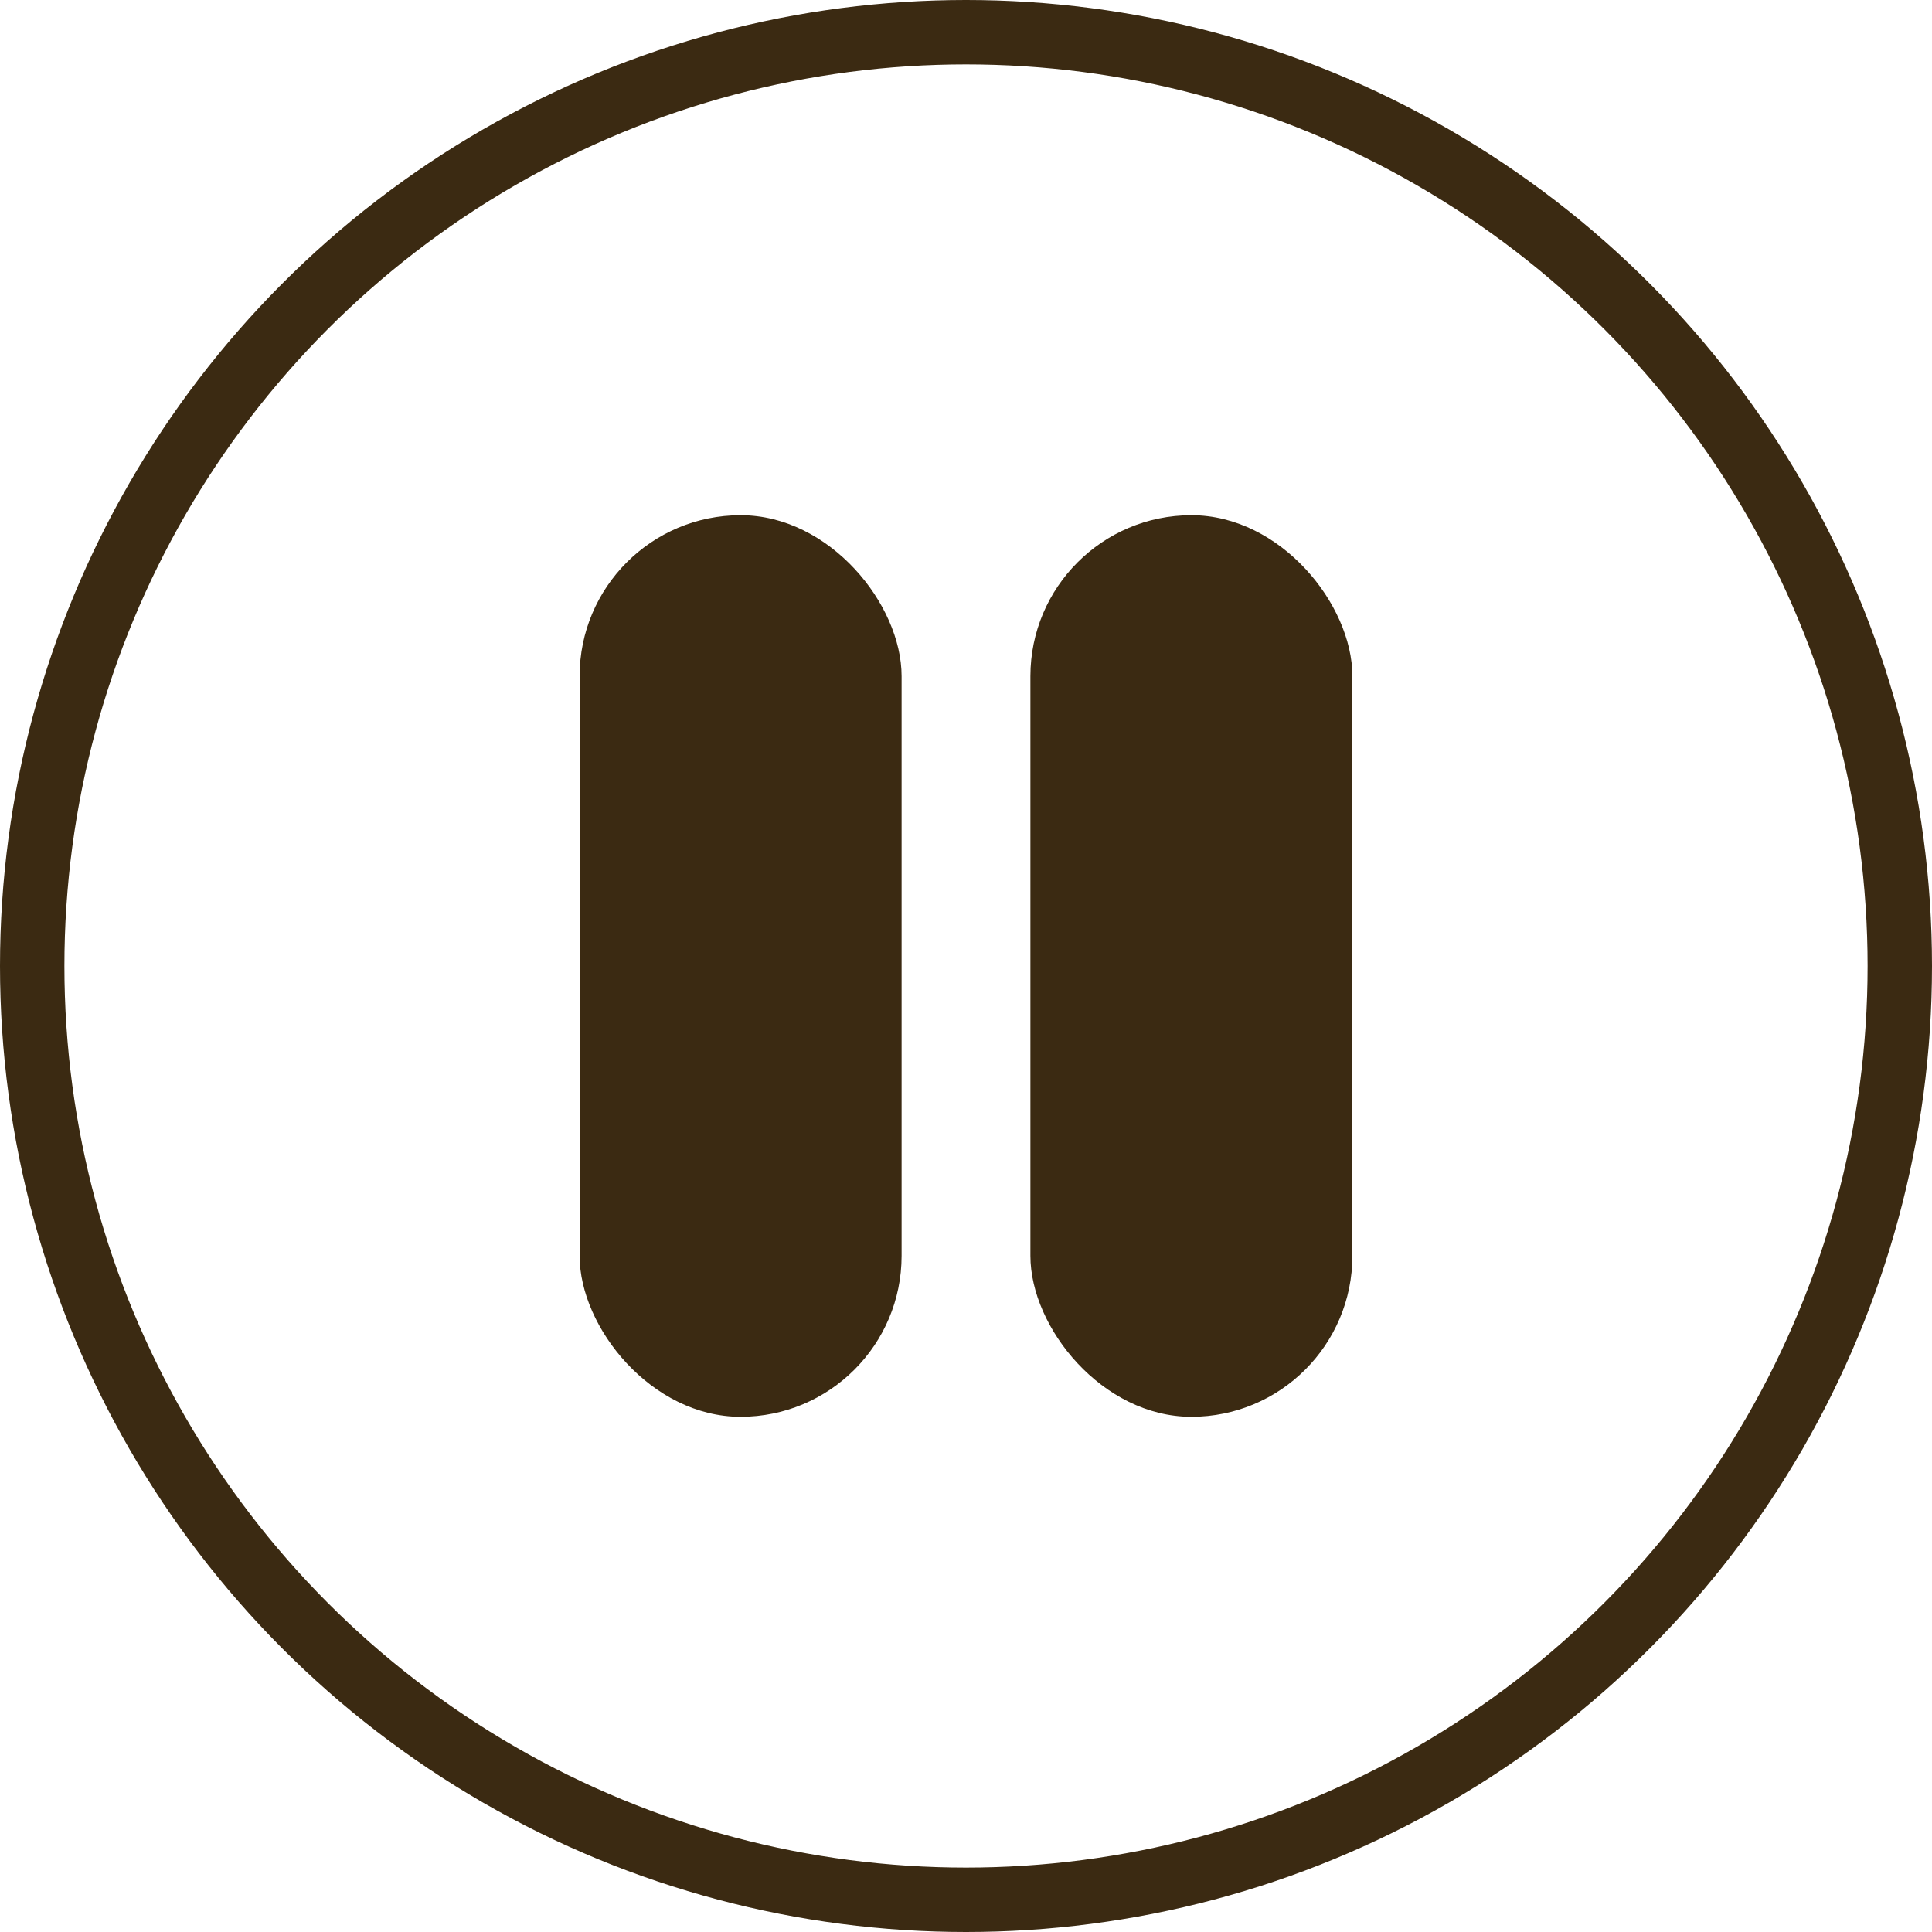
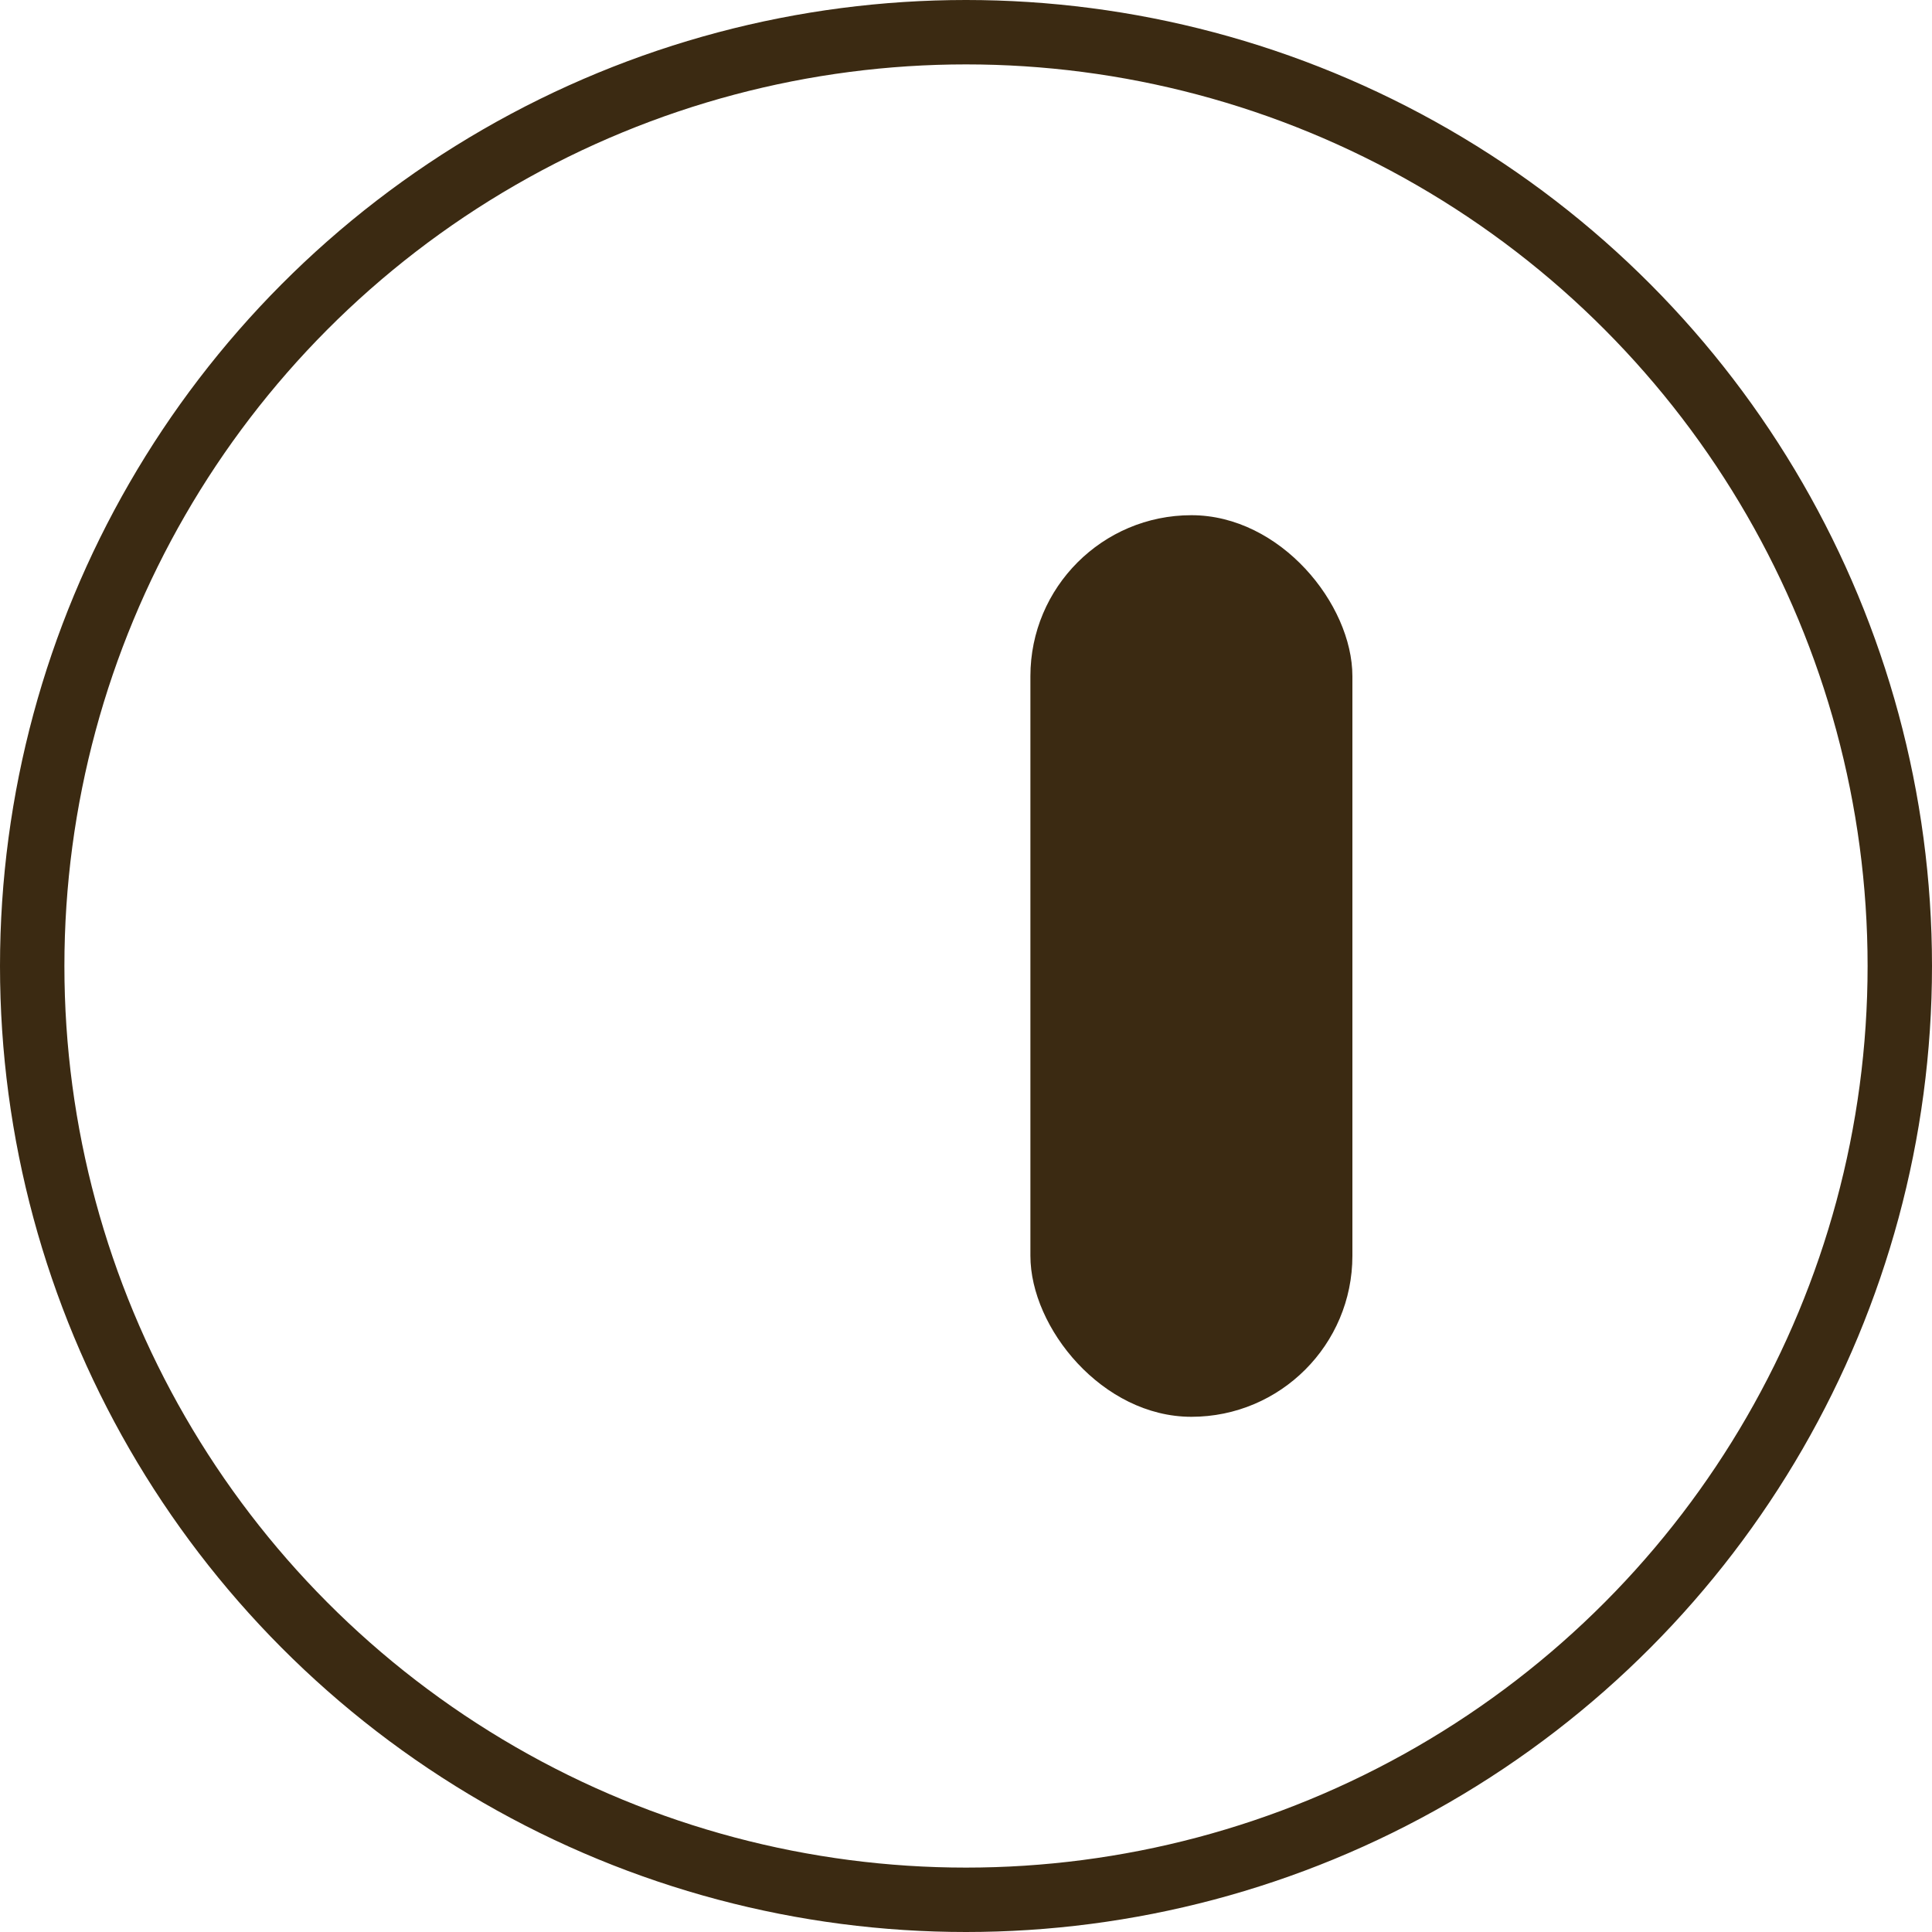
<svg xmlns="http://www.w3.org/2000/svg" width="30" height="30" viewBox="0 0 30 30" fill="none">
  <circle cx="15" cy="15" r="14.5" stroke="#3B2A12" />
-   <rect x="9" y="8" width="5" height="14" rx="2.5" fill="#3B2A12" />
  <rect x="16" y="8" width="5" height="14" rx="2.5" fill="#3B2A12" />
</svg>